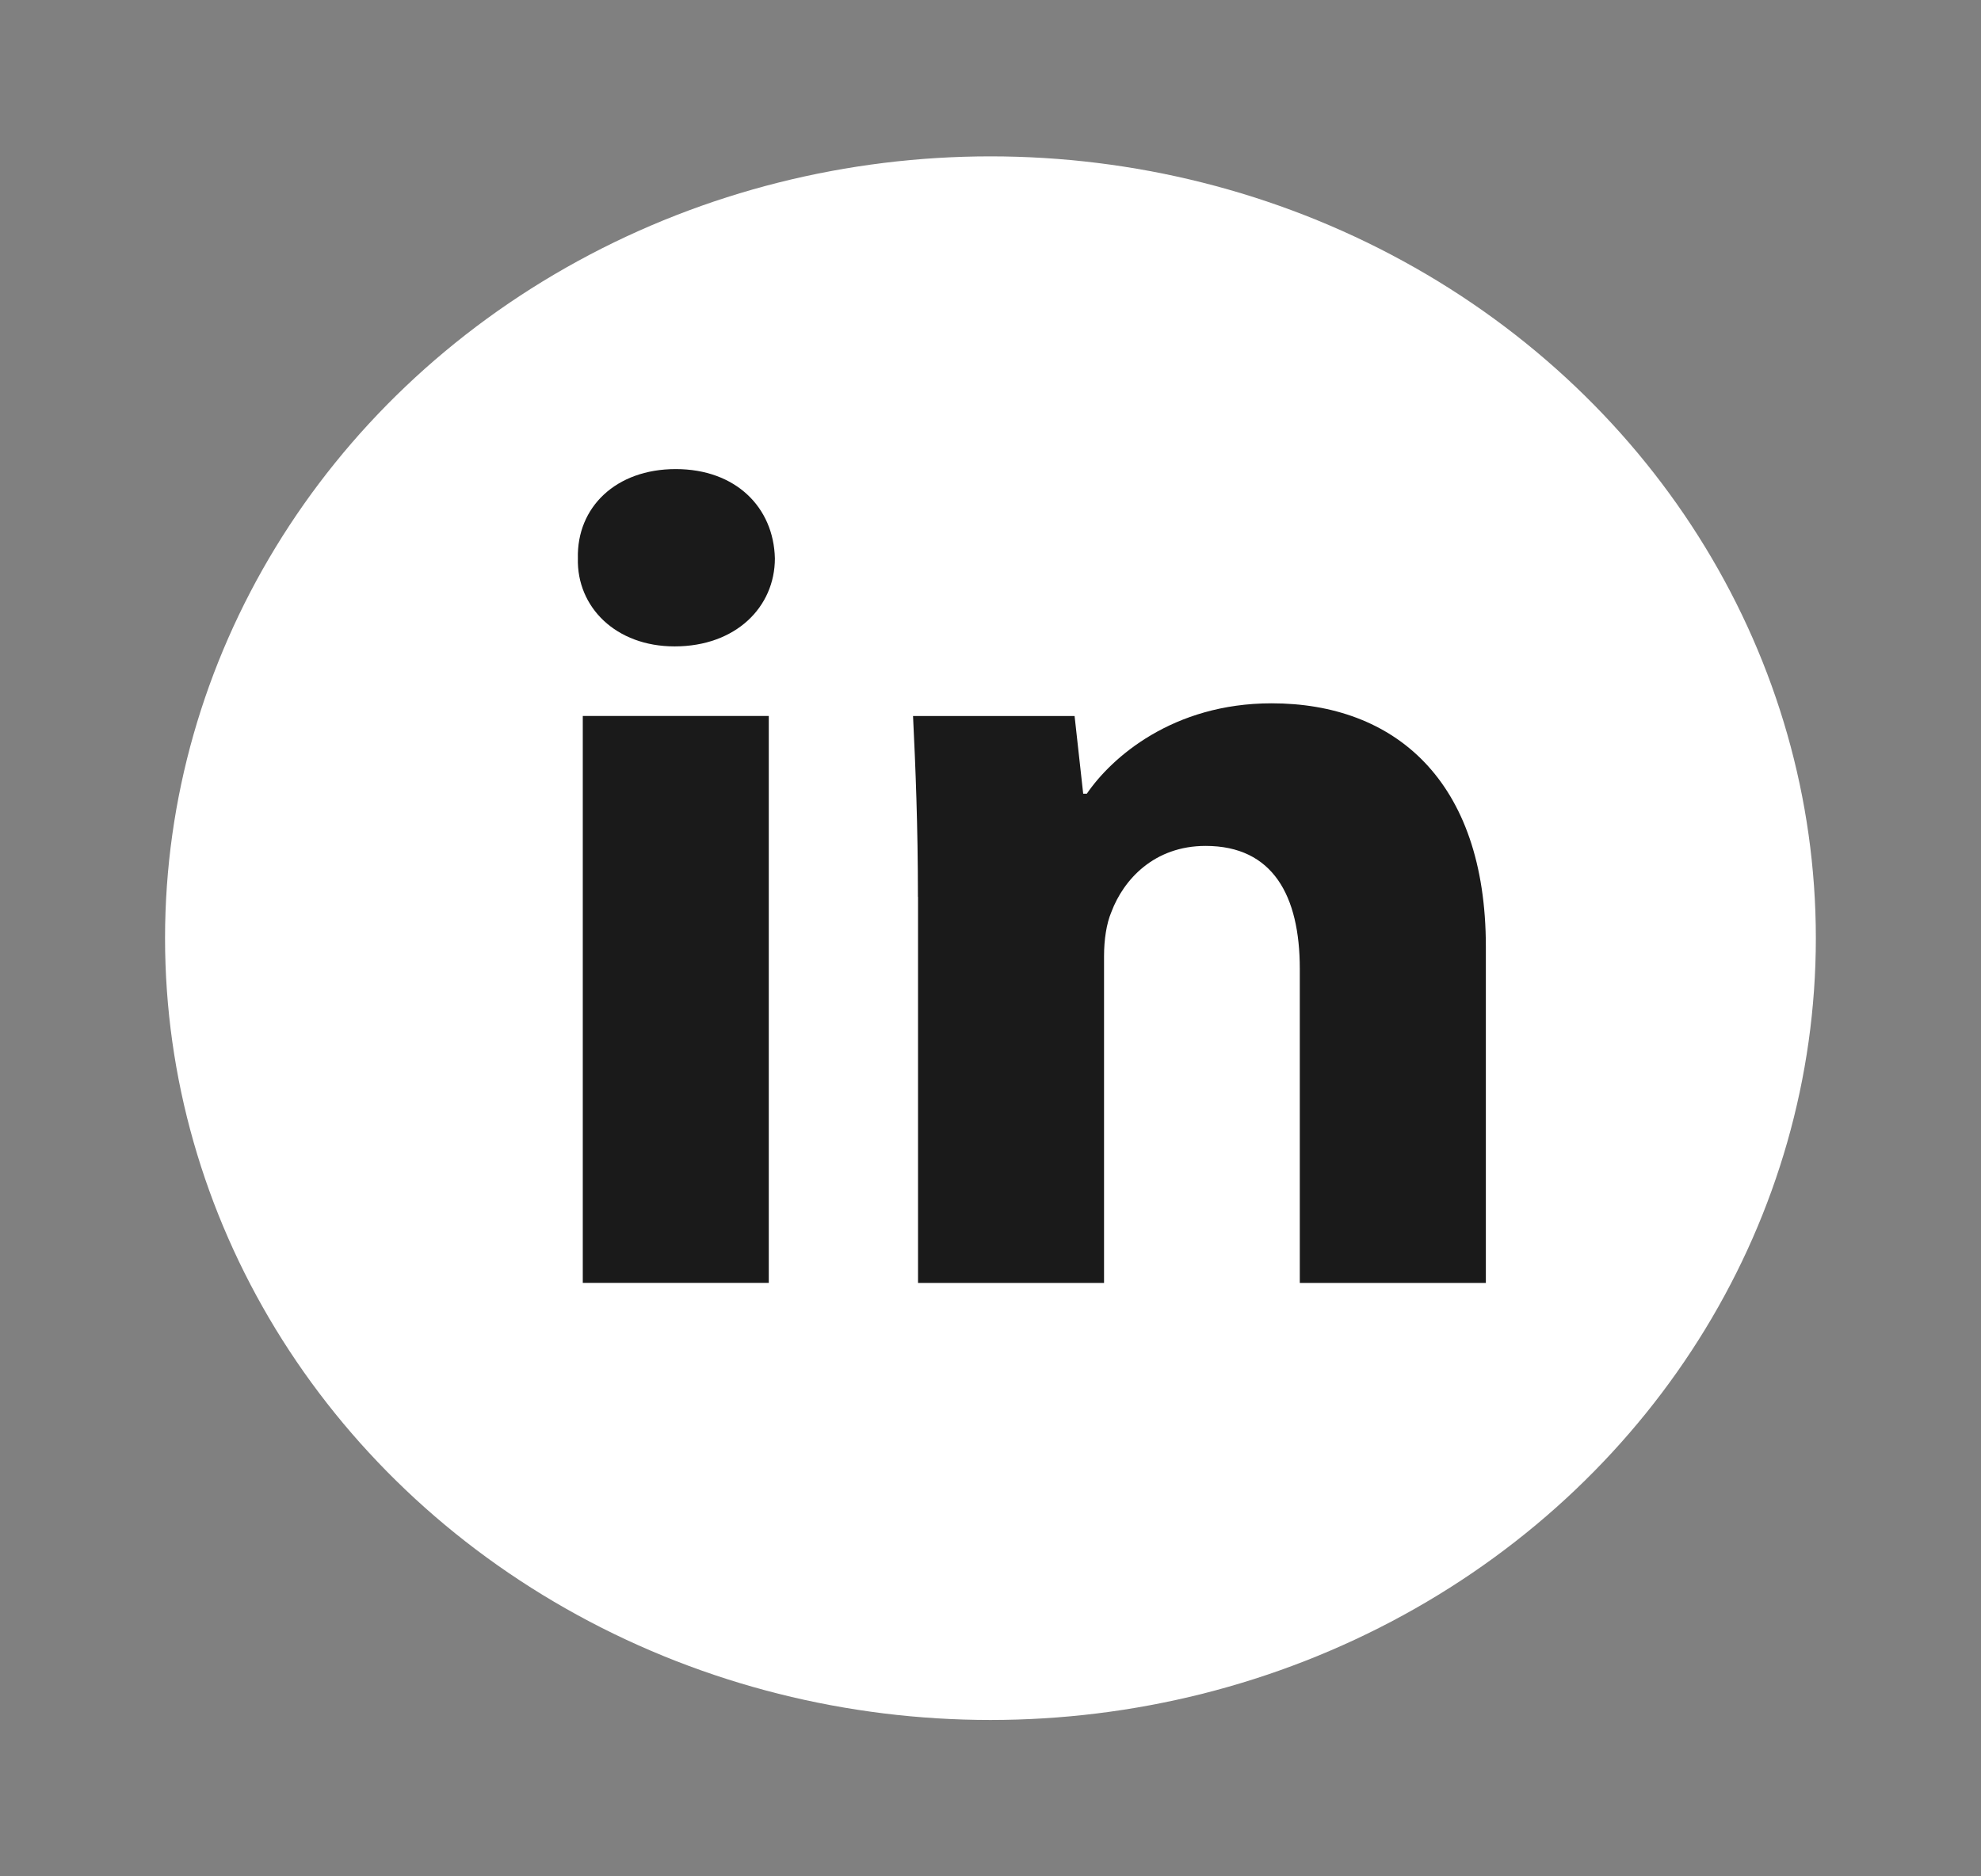
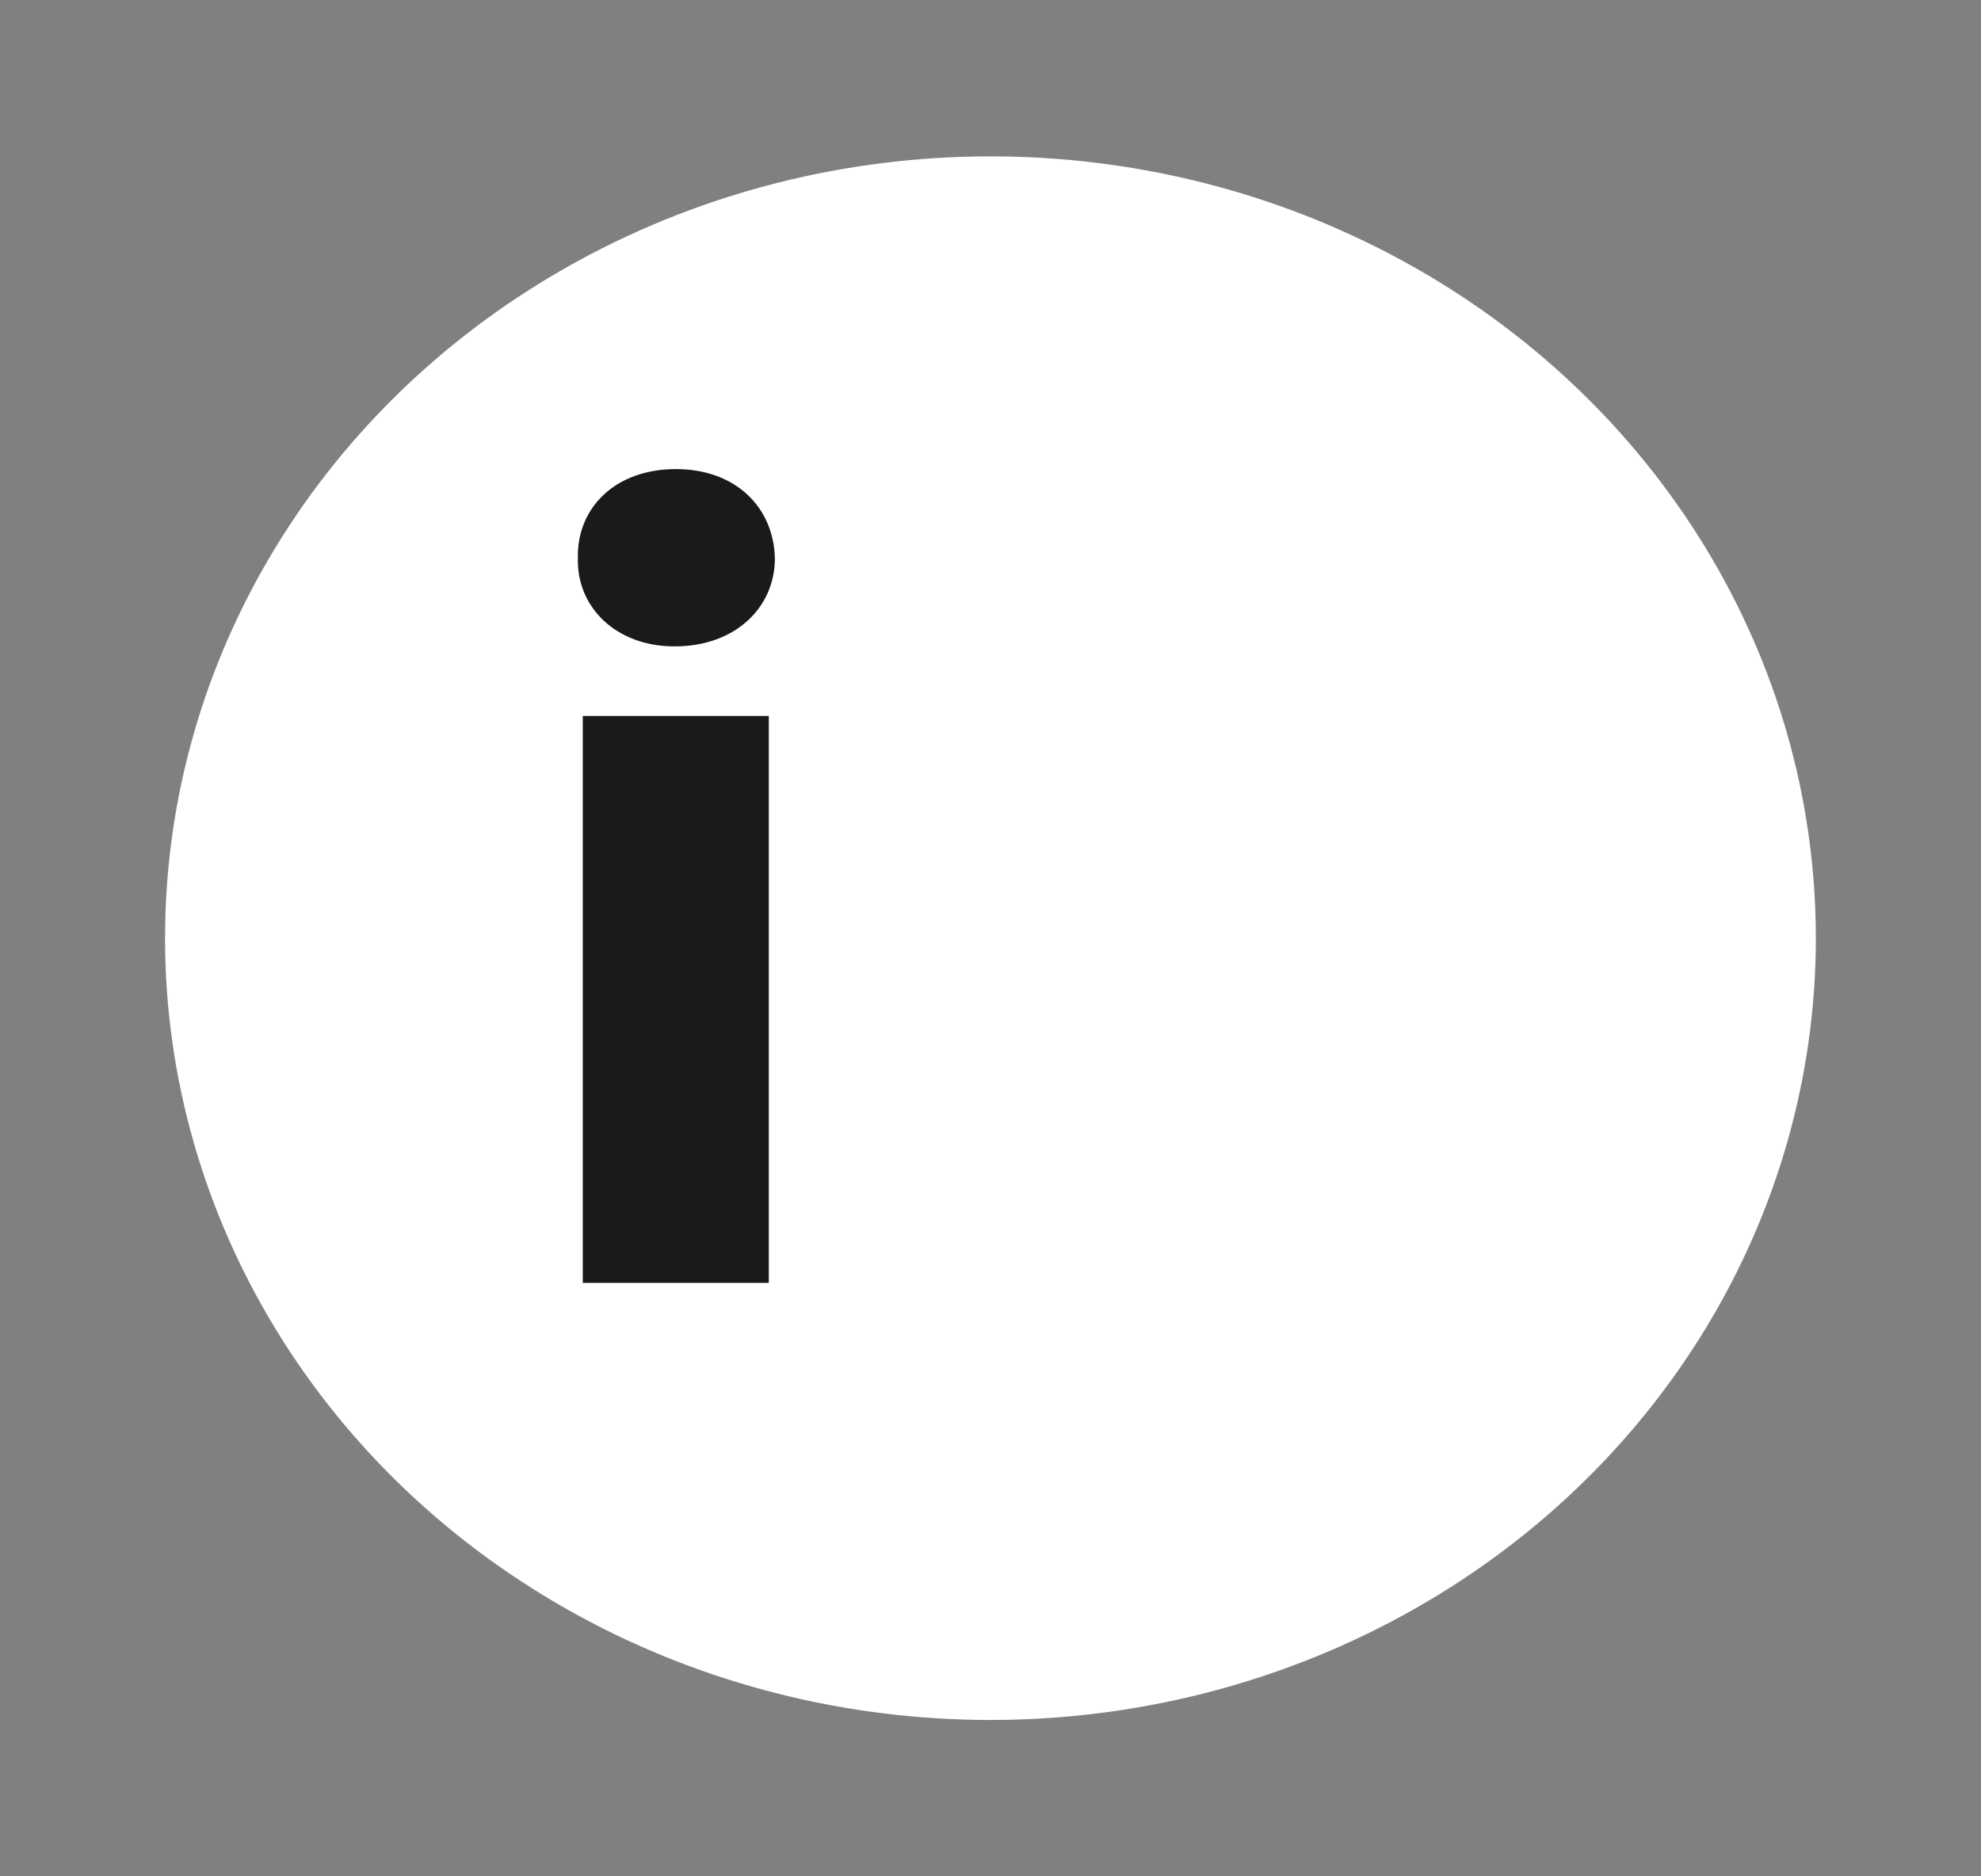
<svg xmlns="http://www.w3.org/2000/svg" width="38" height="36" viewBox="0 0 38 36" fill="none">
  <rect x="0" y="0" width="38" height="36" fill="#808080" stroke="none" />
  <ellipse cx="18.999" cy="18" rx="15.833" ry="15" fill="white" />
  <path fill-rule="evenodd" clip-rule="evenodd" d="M14.864 10.713C14.864 11.647 14.114 12.402 12.94 12.402C11.812 12.402 11.061 11.647 11.085 10.713C11.061 9.734 11.812 9 12.962 9C14.113 9 14.841 9.734 14.864 10.713ZM11.179 24.614V13.737H14.747V24.614H11.179V24.614Z" fill="#1A1A1A" />
-   <path fill-rule="evenodd" clip-rule="evenodd" d="M17.608 17.208C17.608 15.851 17.561 14.695 17.514 13.738H20.613L20.778 15.228H20.848C21.318 14.539 22.491 13.494 24.393 13.494C26.741 13.494 28.502 14.962 28.502 18.164V24.615H24.933V18.587C24.933 17.185 24.417 16.23 23.126 16.23C22.14 16.23 21.553 16.875 21.319 17.497C21.224 17.72 21.178 18.03 21.178 18.343V24.615H17.61V17.208H17.608Z" fill="#1A1A1A" />
</svg>